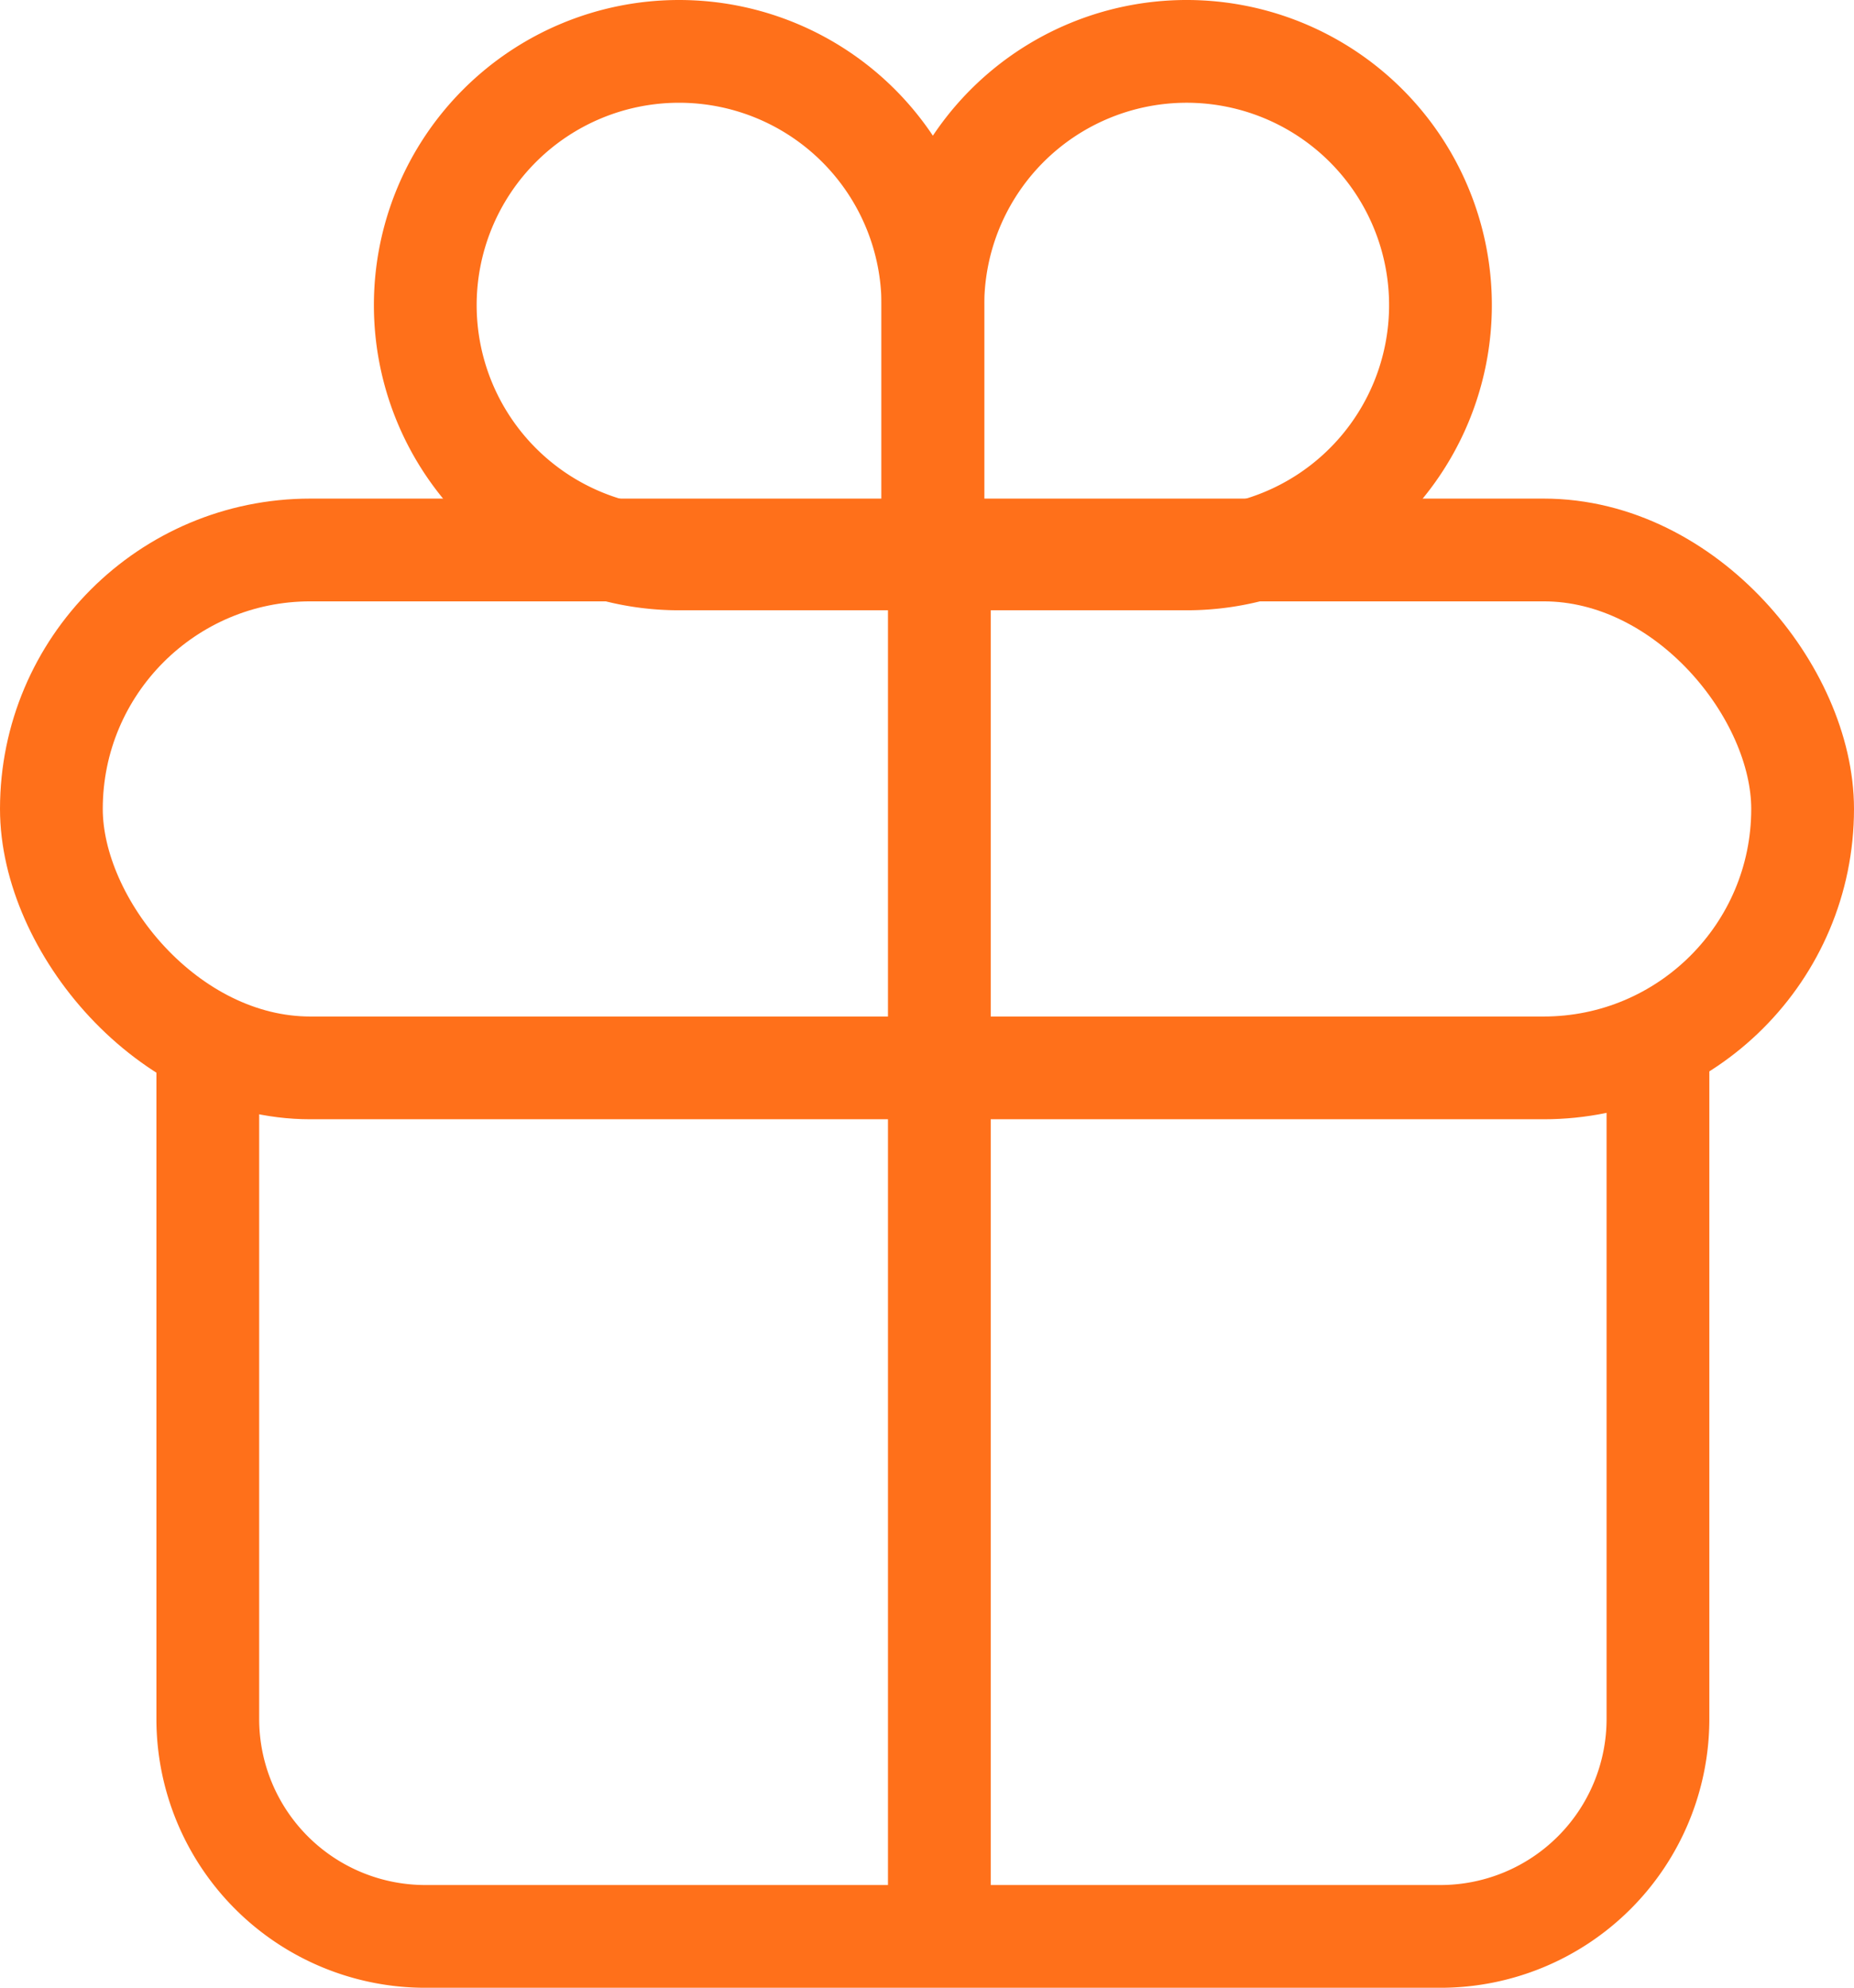
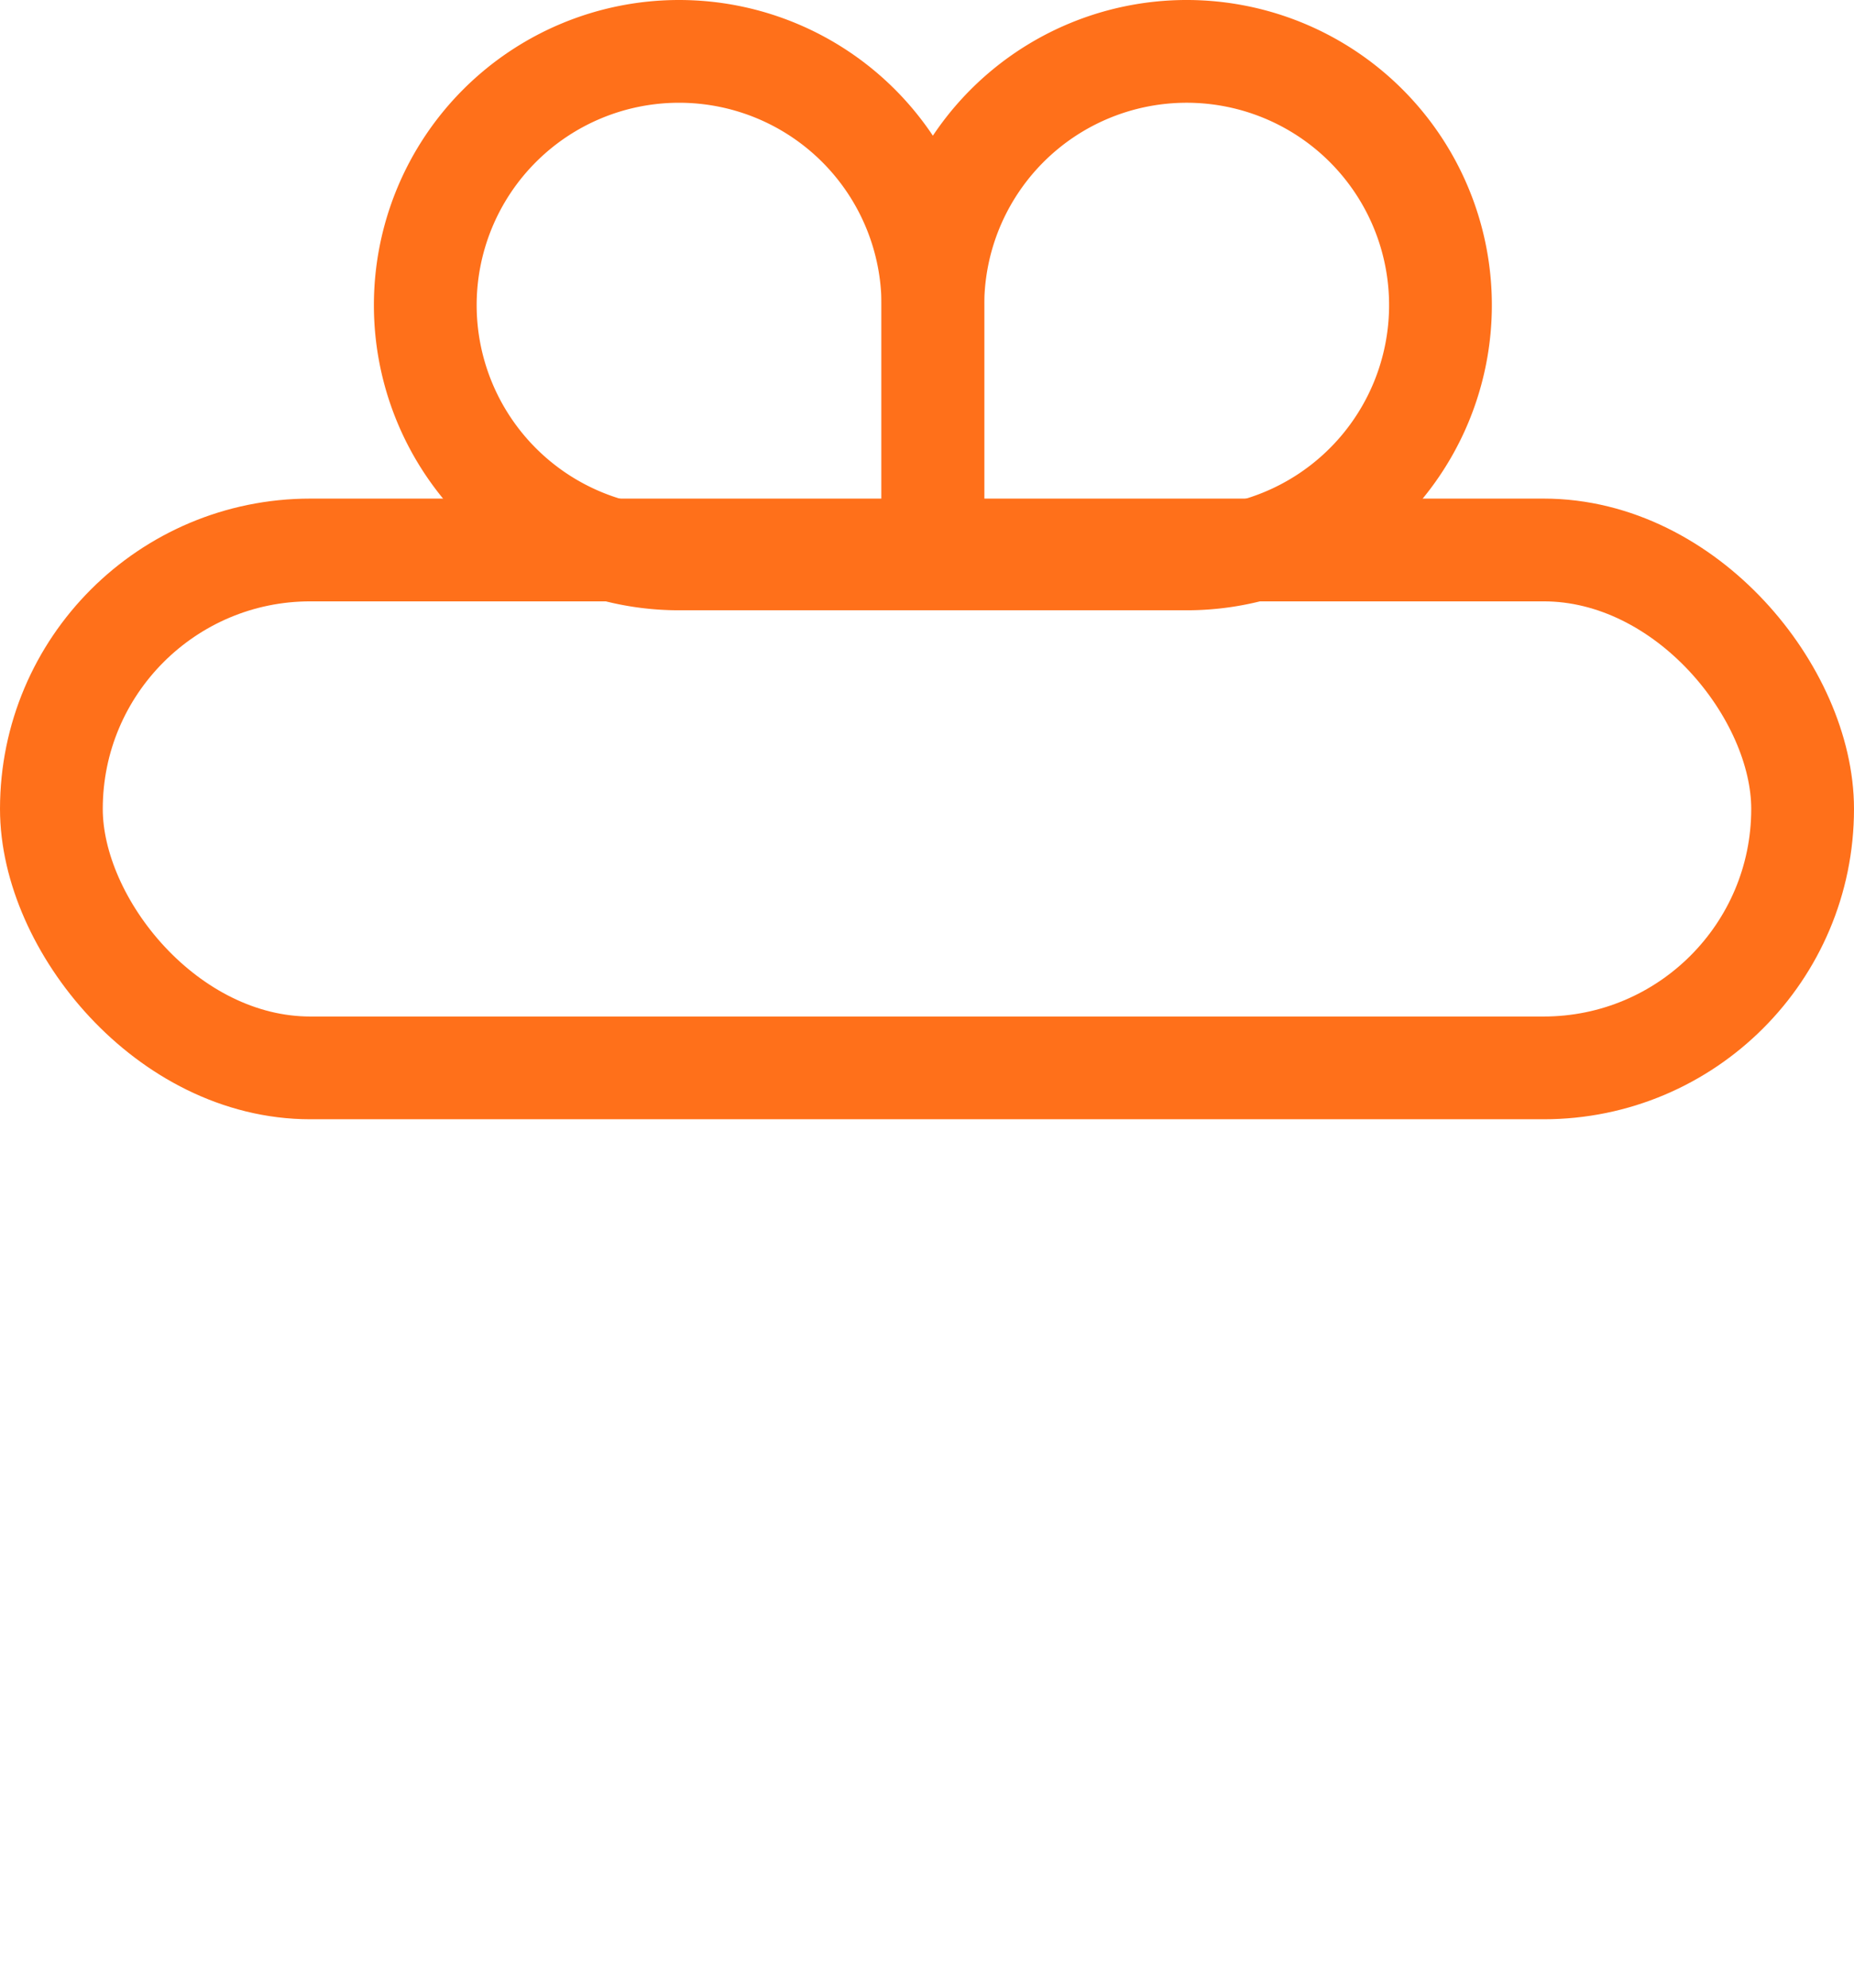
<svg xmlns="http://www.w3.org/2000/svg" width="54.123" height="58.035" viewBox="0 0 54.123 58.035">
  <g id="gift-outline" transform="translate(1.5 1.5)">
    <path id="Path_23" data-name="Path 23" d="M256,55.409v7.409h7.409A7.409,7.409,0,1,0,256,55.409Z" transform="translate(-230.267 -48)" fill="none" stroke="#ff701a" stroke-linecap="round" stroke-miterlimit="10" stroke-width="3" />
    <path id="Path_24" data-name="Path 24" d="M158.817,55.409v7.409h-7.409a7.409,7.409,0,1,1,7.409-7.409Z" transform="translate(-133.084 -48)" fill="none" stroke="#ff701a" stroke-linecap="round" stroke-miterlimit="10" stroke-width="3" />
    <rect id="Rectangle_51" data-name="Rectangle 51" width="51.123" height="15.121" rx="7.56" transform="translate(0 14.557)" stroke-width="3" stroke="#ff701a" stroke-linecap="round" stroke-linejoin="round" fill="none" />
-     <path id="Path_25" data-name="Path 25" d="M138.334,272v19.051a6.35,6.35,0,0,1-6.35,6.35H102.35a6.35,6.35,0,0,1-6.35-6.35V272" transform="translate(-91.434 -242.366)" fill="none" stroke="#ff701a" stroke-linecap="round" stroke-linejoin="round" stroke-width="3" />
-     <line id="Line_4" data-name="Line 4" y2="40.323" transform="translate(25.922 14.557)" fill="none" stroke="#ff701a" stroke-linecap="round" stroke-linejoin="round" stroke-width="3" />
  </g>
</svg>